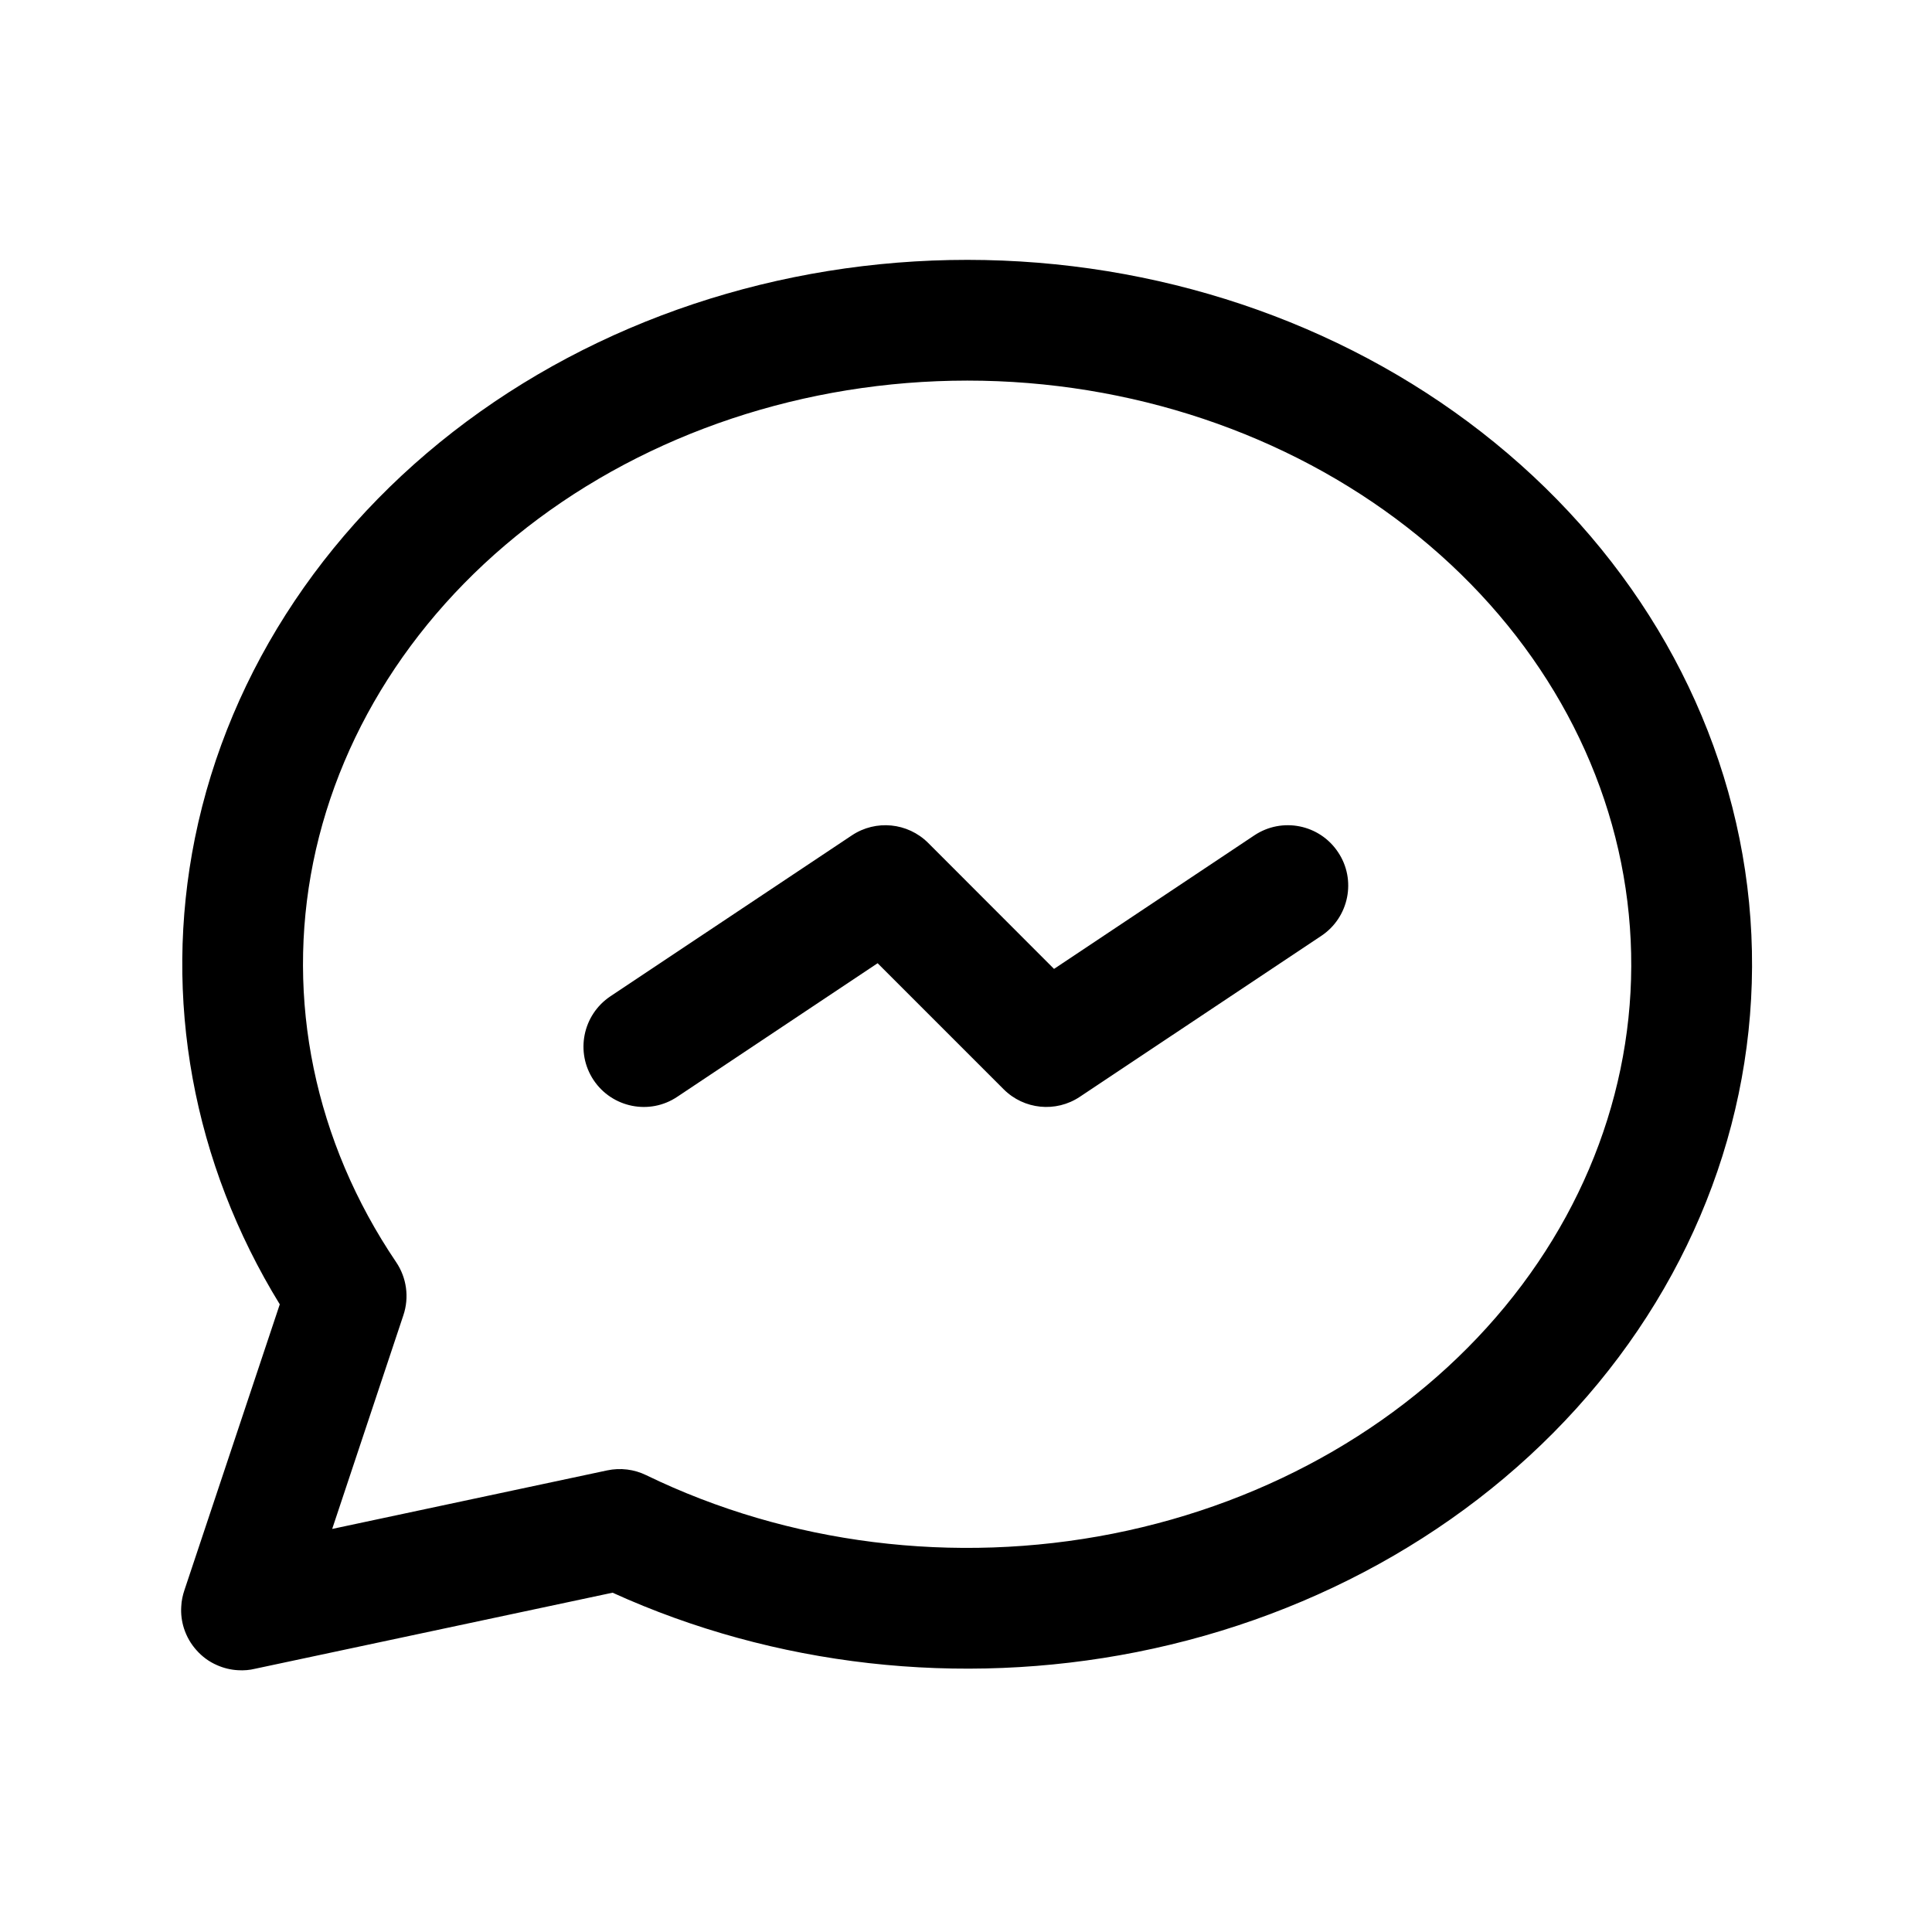
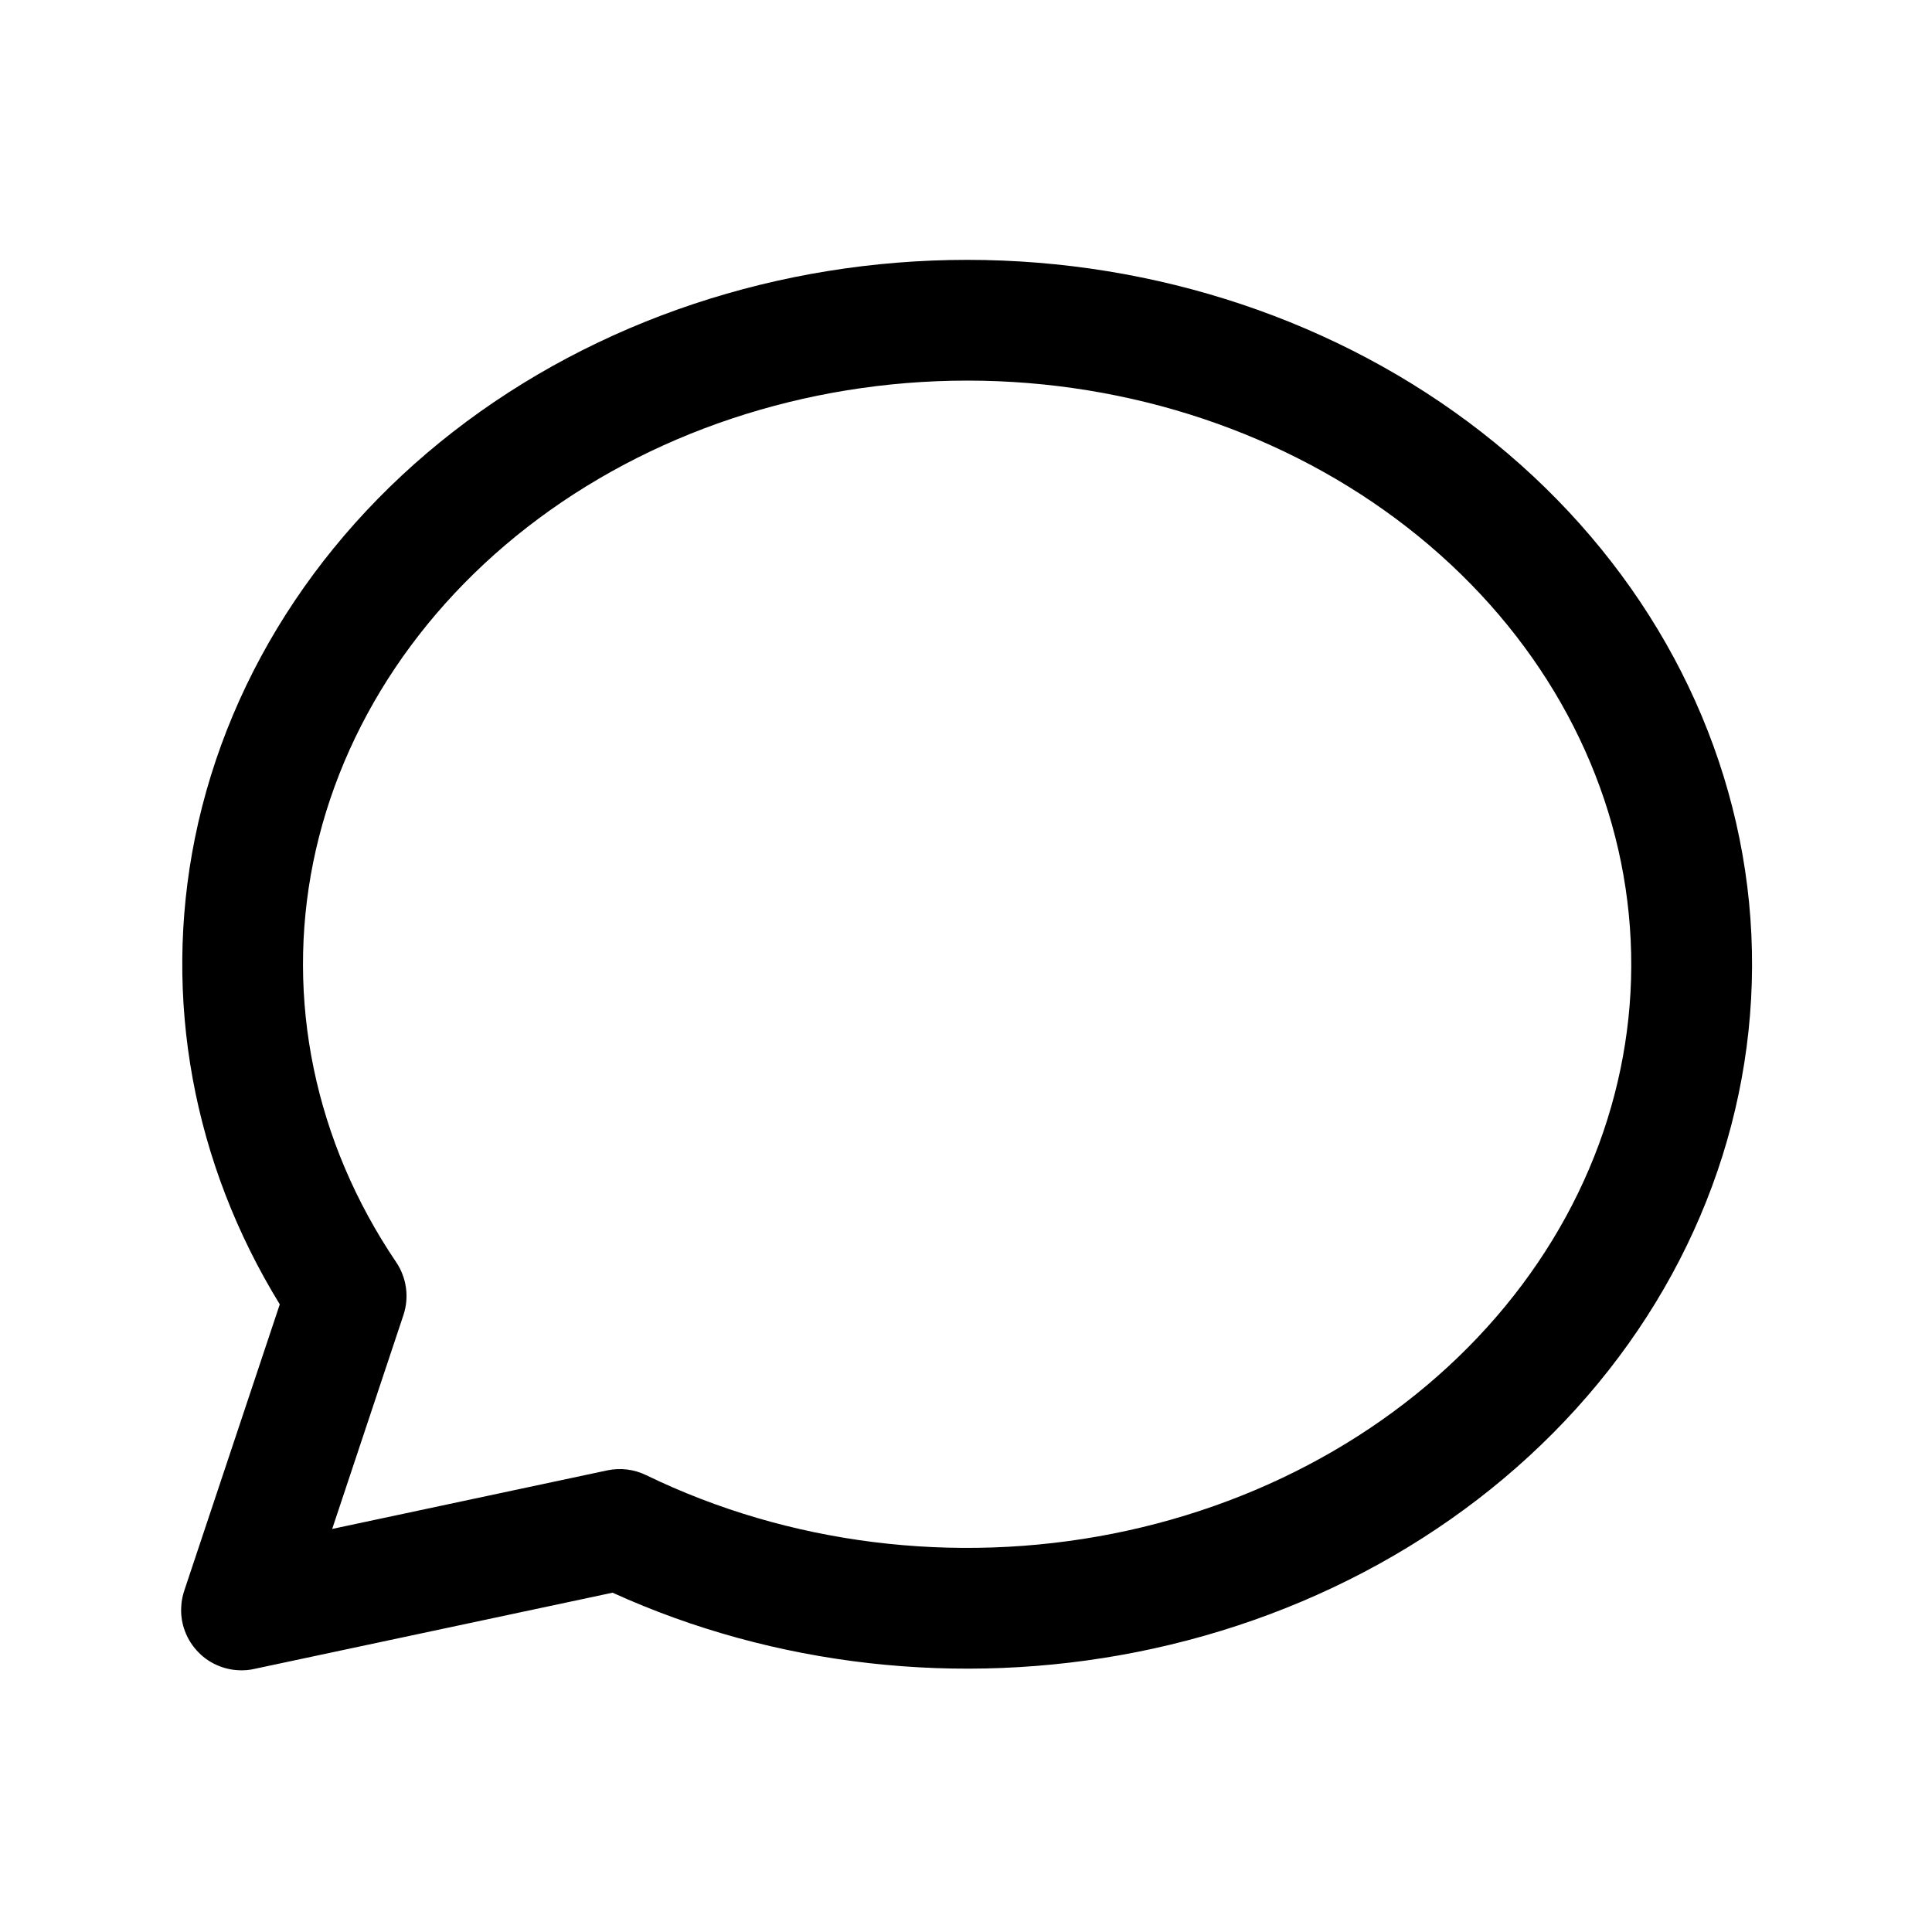
<svg xmlns="http://www.w3.org/2000/svg" width="16" height="16" viewBox="0 0 16 16" fill="none">
  <path fill-rule="evenodd" clip-rule="evenodd" d="M8.263 3.157C6.915 3.103 5.598 3.486 4.556 4.225C3.515 4.964 2.825 6.003 2.594 7.14C2.364 8.277 2.605 9.453 3.281 10.453C3.368 10.582 3.39 10.744 3.341 10.891L2.751 12.662L5.029 12.177C5.138 12.154 5.252 12.168 5.352 12.217C6.528 12.788 7.903 12.961 9.217 12.701C10.532 12.44 11.683 11.767 12.464 10.82C13.243 9.875 13.602 8.721 13.489 7.572C13.377 6.422 12.797 5.335 11.839 4.518C10.88 3.7 9.61 3.212 8.263 3.157ZM1.972 13.832C2.02 13.835 2.067 13.831 2.112 13.82L5.073 13.19C6.413 13.799 7.946 13.972 9.412 13.682C10.936 13.38 12.297 12.594 13.235 11.456C14.175 10.316 14.624 8.901 14.485 7.474C14.345 6.049 13.629 4.73 12.488 3.757C11.349 2.785 9.861 2.221 8.303 2.158C6.745 2.095 5.208 2.536 3.977 3.409C2.745 4.283 1.899 5.536 1.614 6.942C1.346 8.269 1.598 9.632 2.317 10.802L1.528 13.167C1.513 13.211 1.503 13.257 1.501 13.305C1.497 13.366 1.505 13.427 1.523 13.484C1.545 13.553 1.581 13.615 1.627 13.666C1.673 13.718 1.73 13.761 1.797 13.79C1.851 13.814 1.911 13.829 1.972 13.832Z" fill="black" />
-   <path fill-rule="evenodd" clip-rule="evenodd" d="M11.081 7.057C11.235 7.286 11.172 7.597 10.943 7.75L8.943 9.083C8.744 9.216 8.48 9.189 8.312 9.021L7.268 7.977L5.609 9.083C5.38 9.237 5.069 9.174 4.916 8.945C4.763 8.715 4.825 8.405 5.055 8.251L7.055 6.918C7.253 6.786 7.517 6.812 7.686 6.98L8.729 8.024L10.388 6.918C10.618 6.765 10.928 6.827 11.081 7.057Z" fill="black" />
</svg>